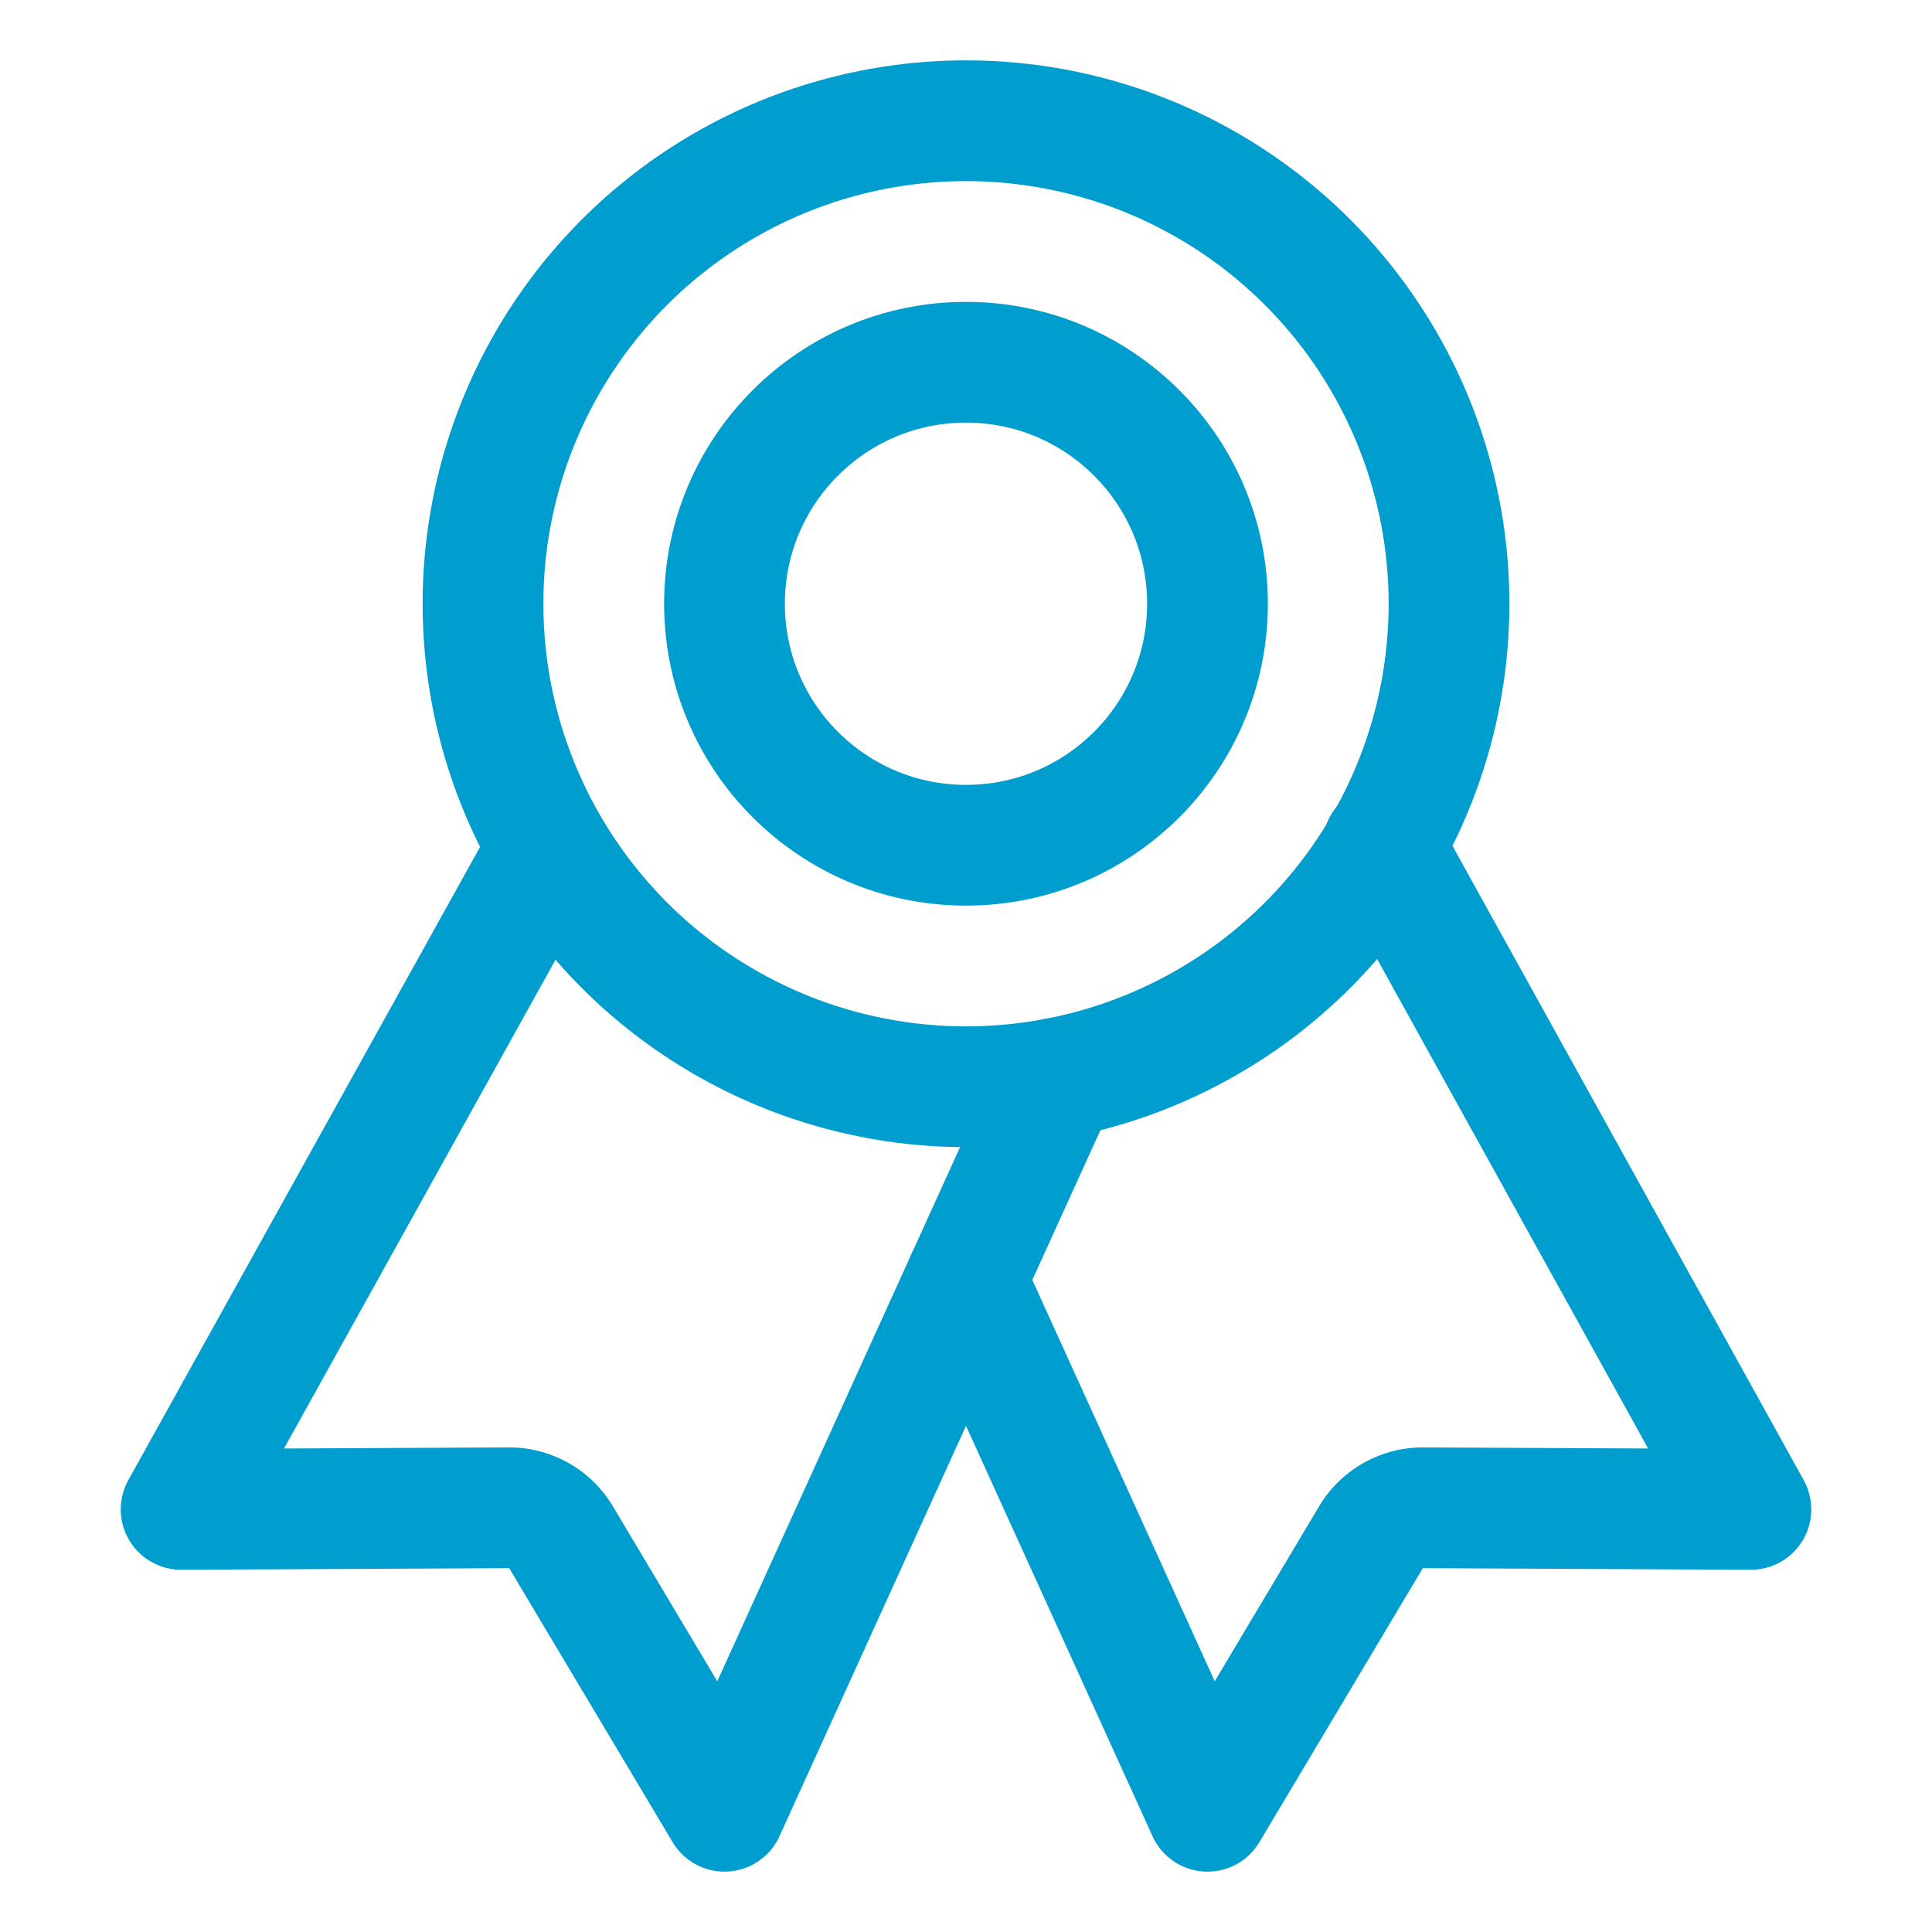
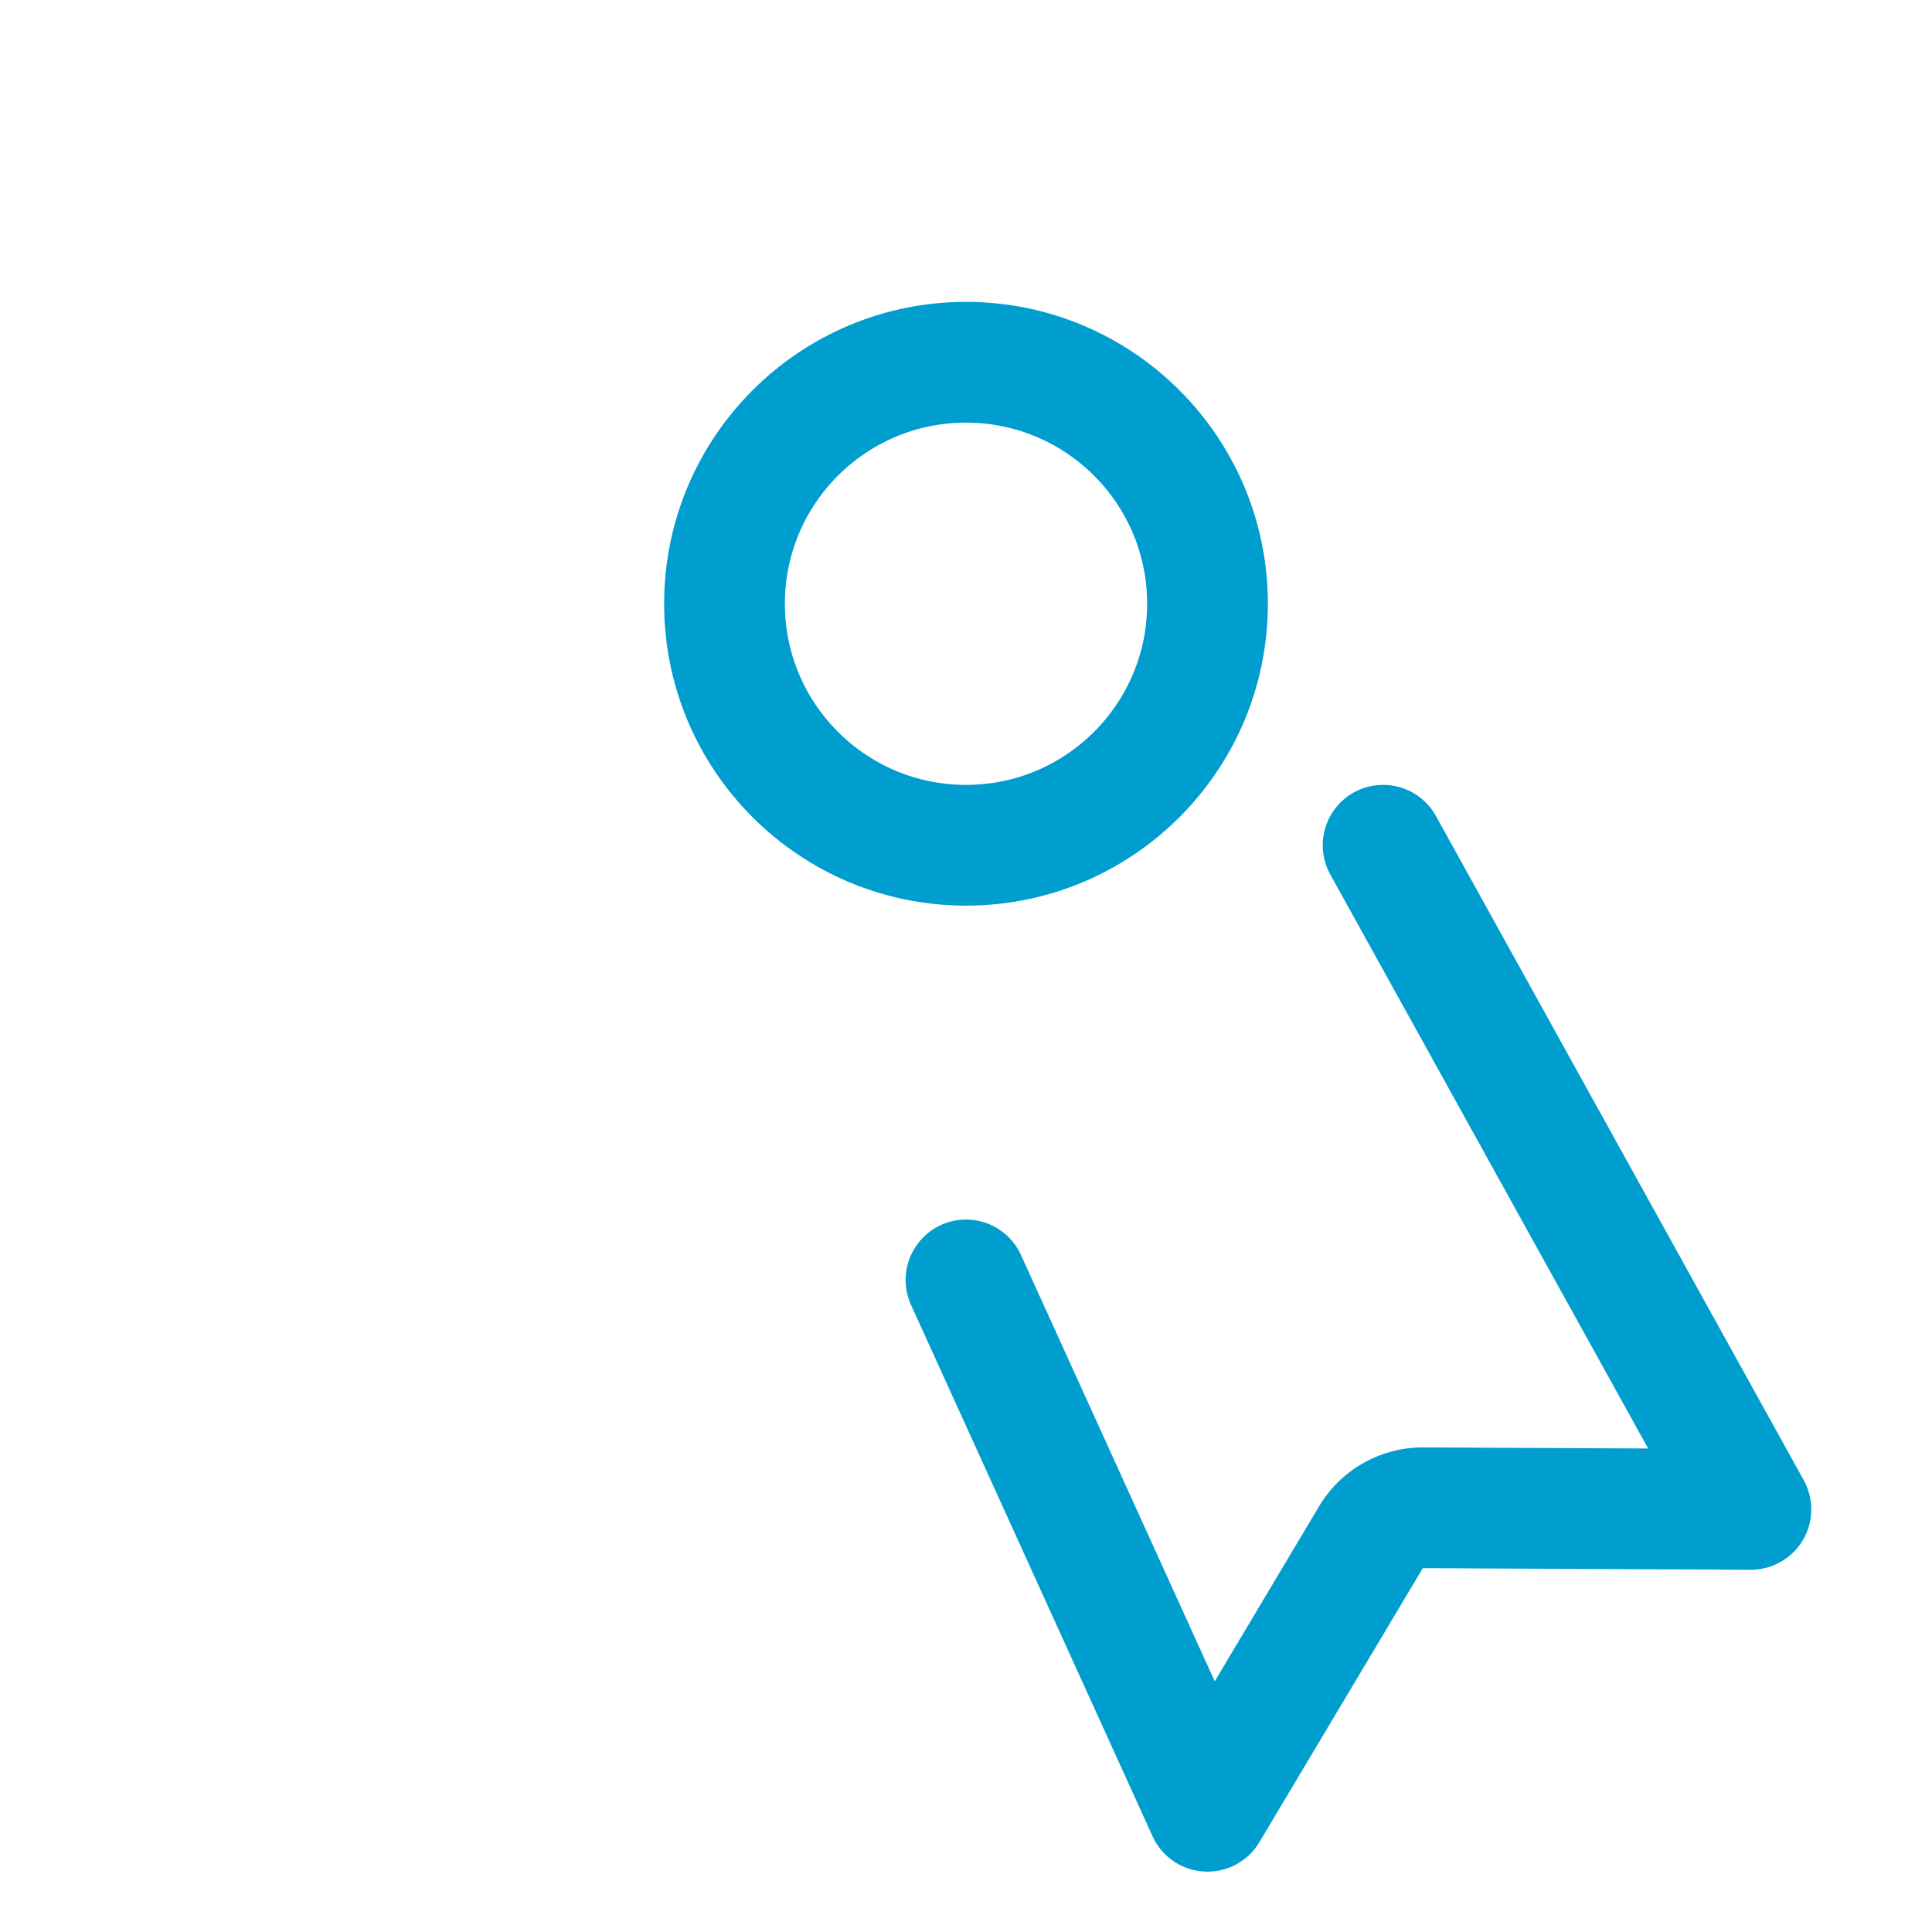
<svg xmlns="http://www.w3.org/2000/svg" width="800px" height="800px" viewBox="0 0 512 512" fill="#000000">
  <g id="SVGRepo_bgCarrier" stroke-width="0" />
  <g id="SVGRepo_tracerCarrier" stroke-linecap="round" stroke-linejoin="round" />
  <g id="SVGRepo_iconCarrier">
    <title>ionicons-v5-p</title>
-     <circle cx="256" cy="160" r="128" style="fill:none;stroke:#009dcf;stroke-linecap:round;stroke-linejoin:round;stroke-width:32px" />
-     <path d="M143.65,227.82,48,400l86.86-.42a16,16,0,0,1,13.82,7.8L192,480l88.33-194.32" style="fill:none;stroke:#009dcf;stroke-linecap:round;stroke-linejoin:round;stroke-width:32px" />
    <path d="M366.54,224,464,400l-86.86-.42a16,16,0,0,0-13.82,7.8L320,480,256,339.2" style="fill:none;stroke:#009dcf;stroke-linecap:round;stroke-linejoin:round;stroke-width:32px" />
    <circle cx="256" cy="160" r="64" style="fill:none;stroke:#009dcf;stroke-linecap:round;stroke-linejoin:round;stroke-width:32px" />
  </g>
</svg>